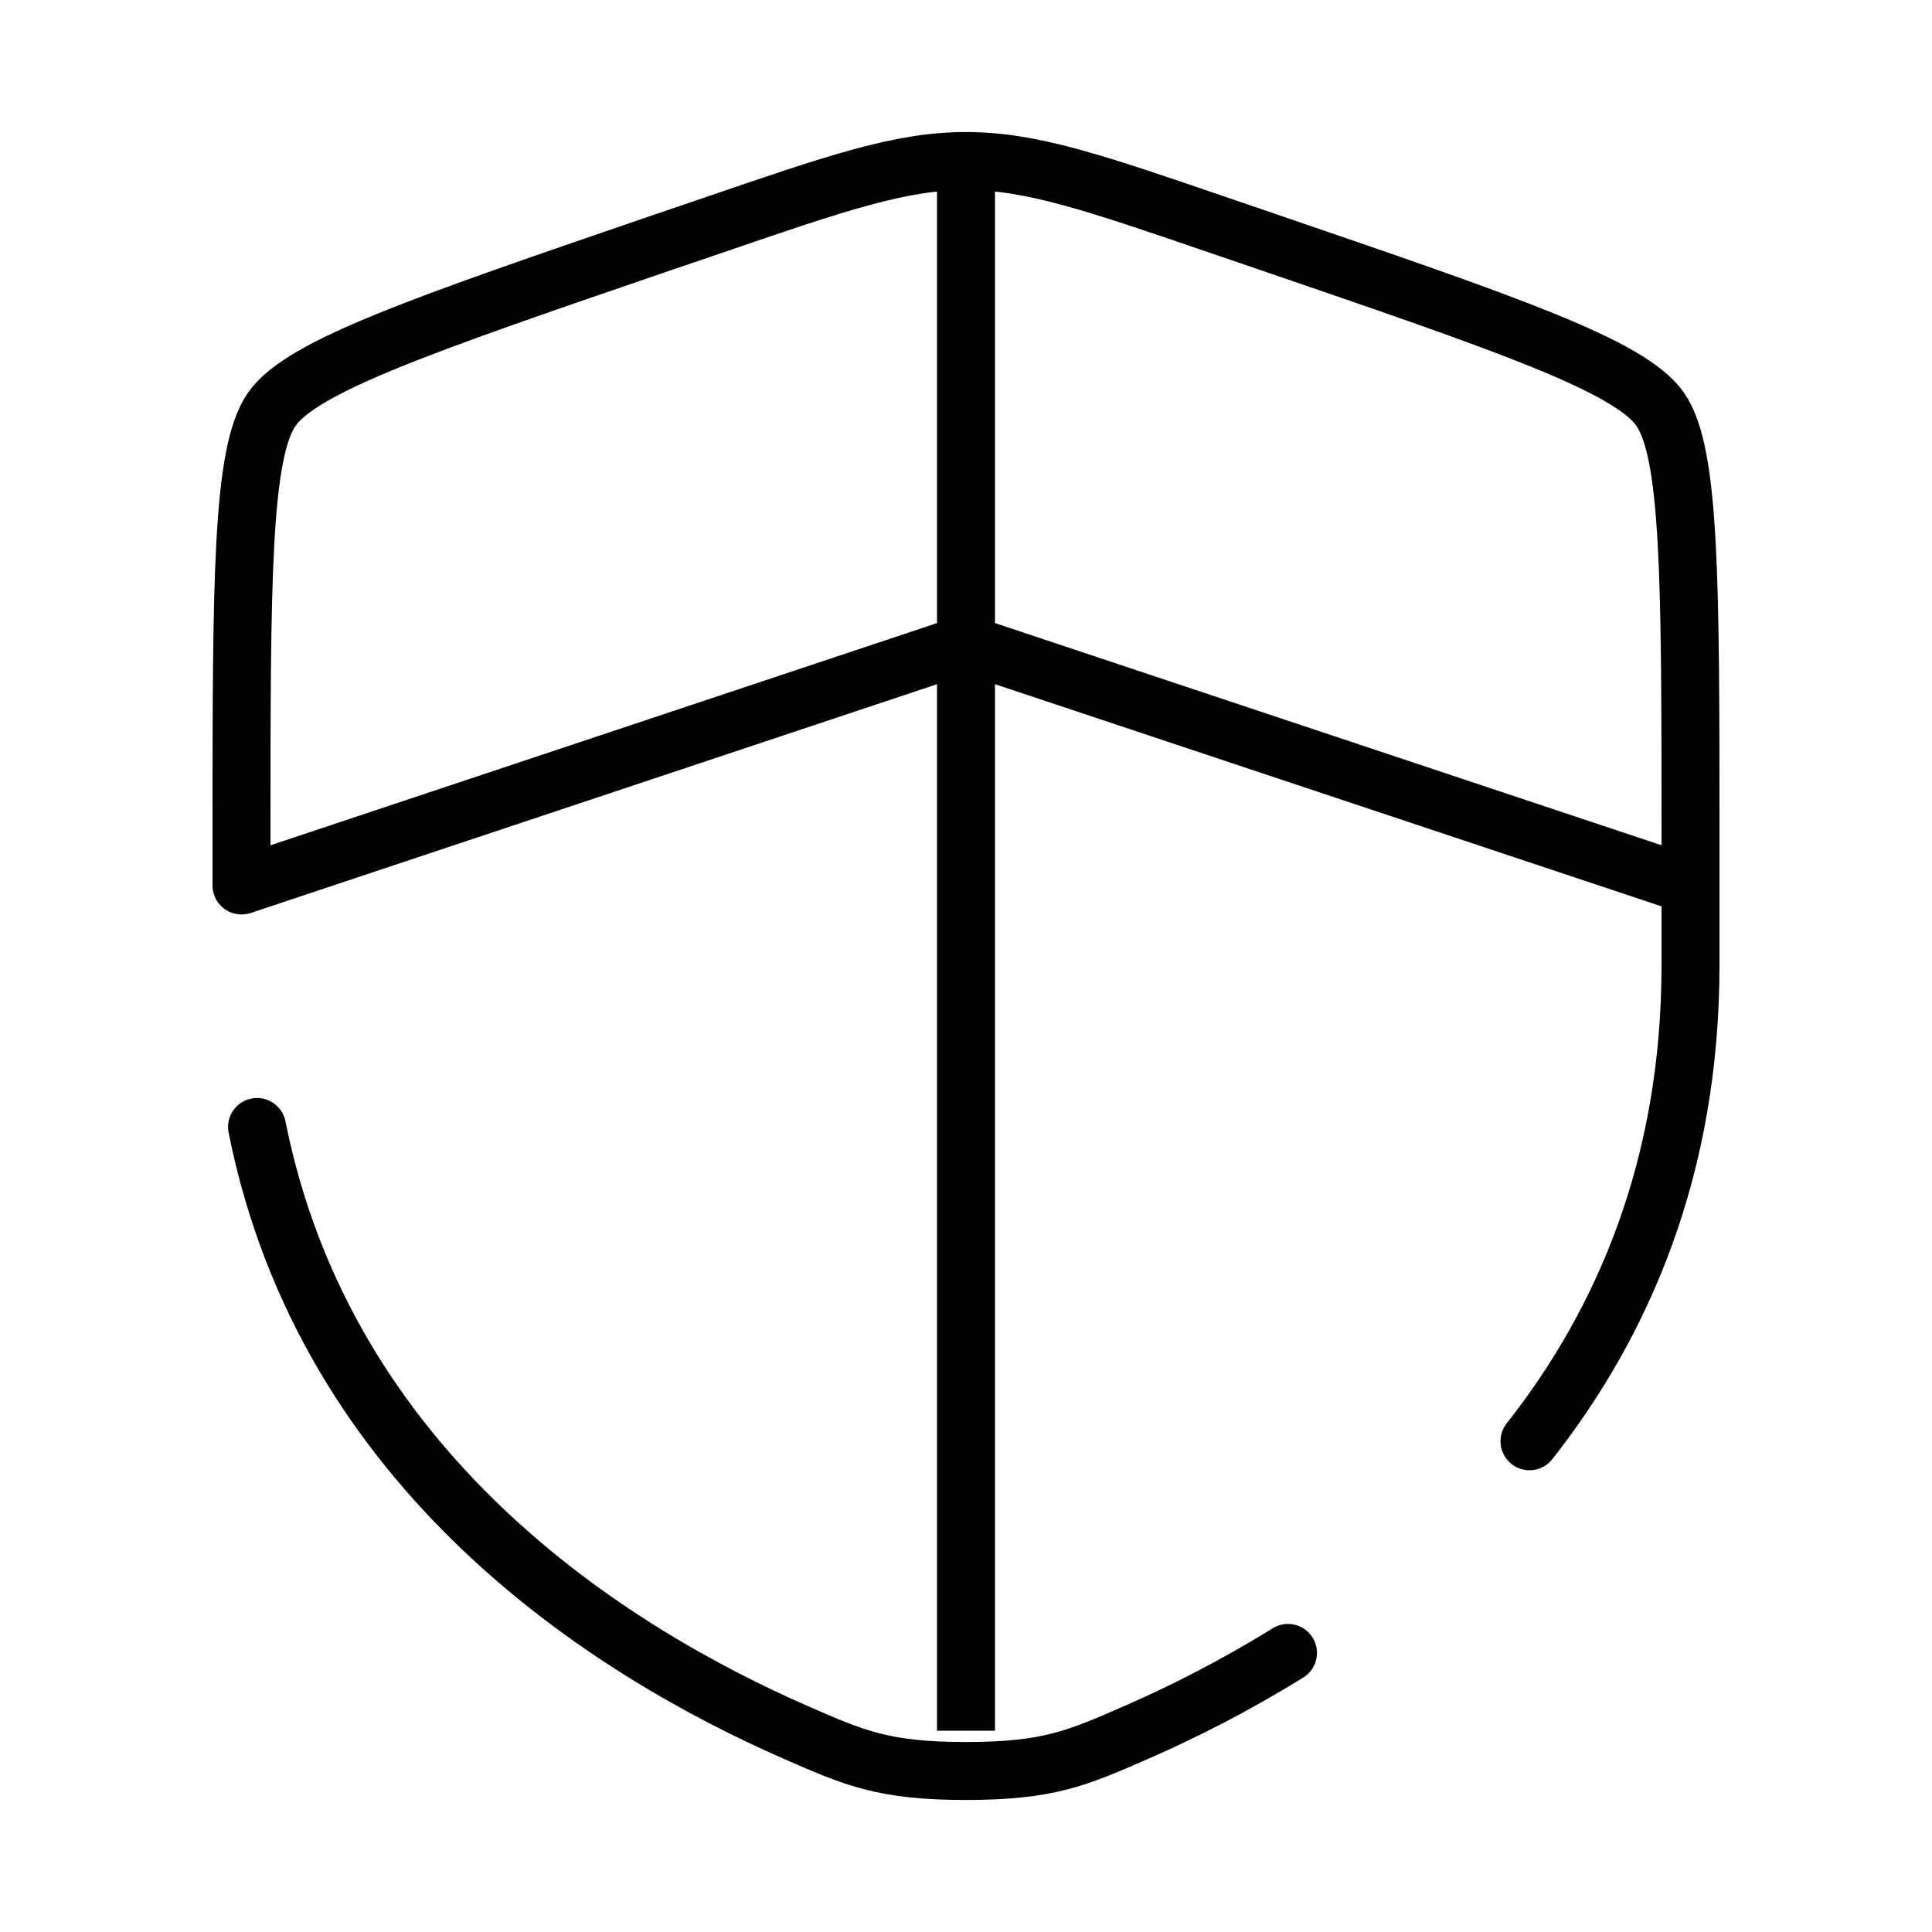
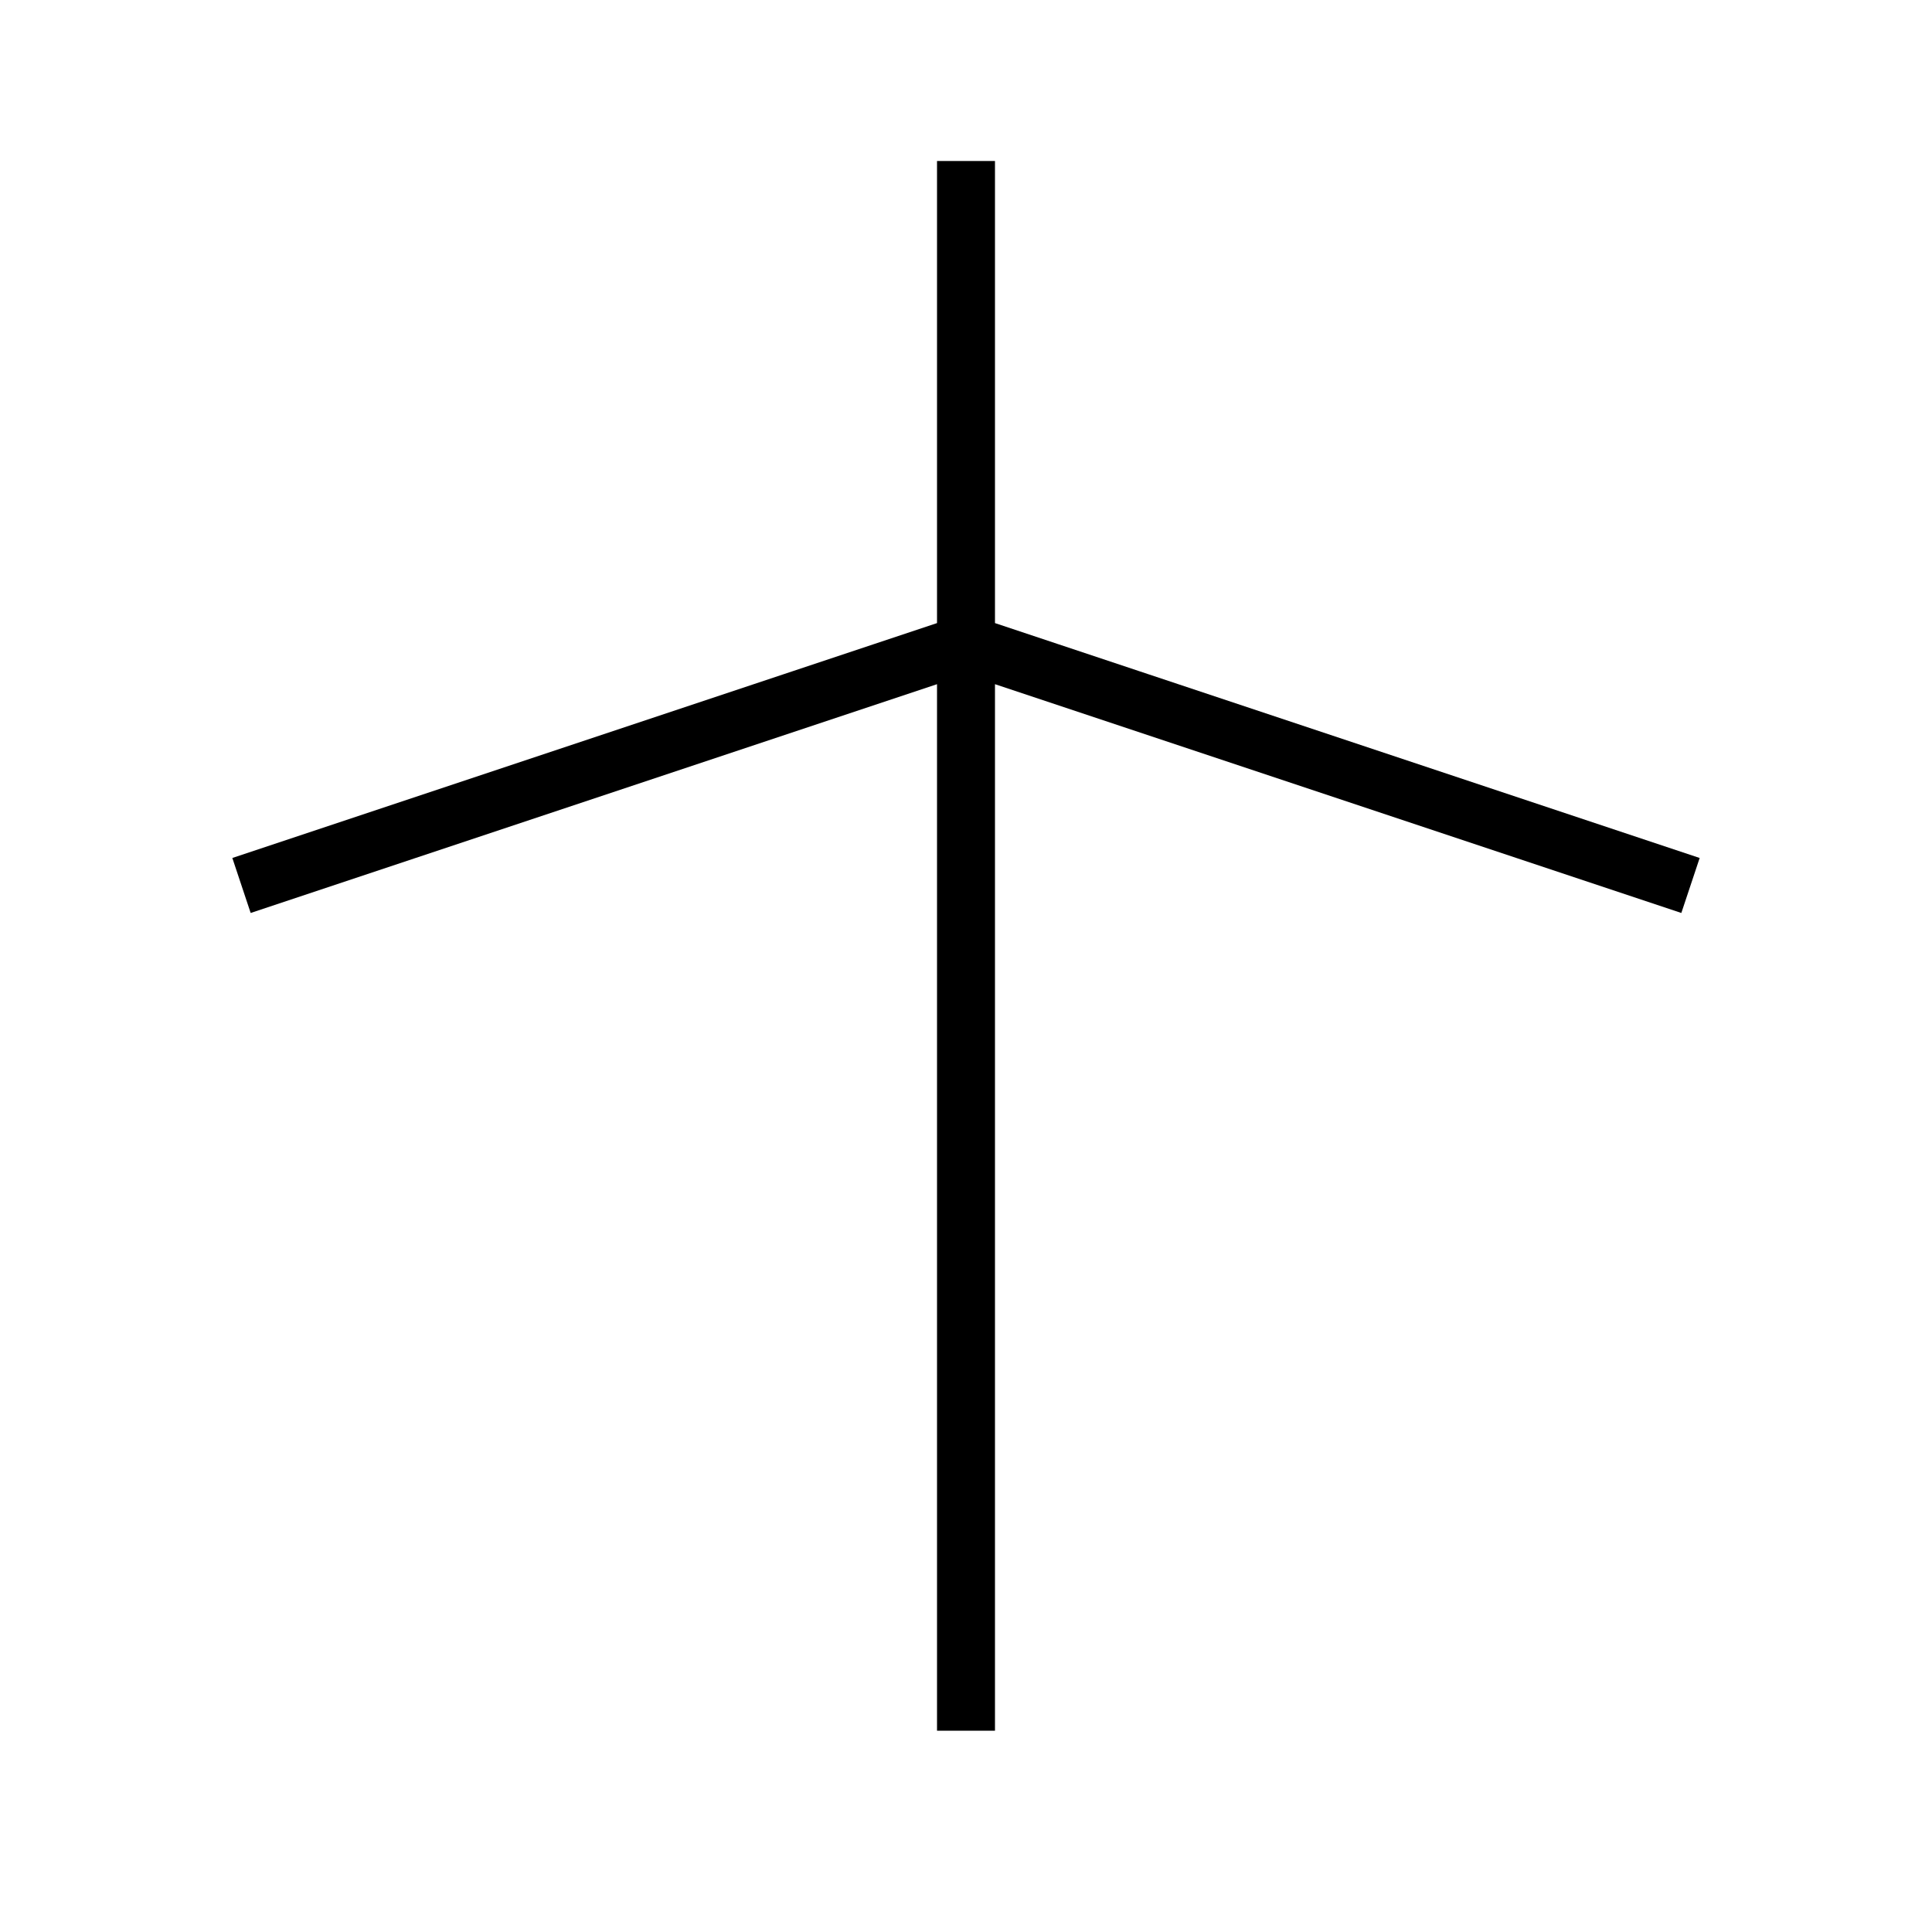
<svg xmlns="http://www.w3.org/2000/svg" fill="none" viewBox="0 0 50 50" height="50" width="50">
  <path stroke-width="1.5" stroke="black" d="M6.25 22.916L25 16.666L43.75 22.916M25 4.167V44.791" />
-   <path stroke-linecap="round" stroke-width="1.5" stroke="black" d="M6.652 29.166C8.438 38.121 15.783 42.735 20.623 44.848C22.125 45.504 22.877 45.833 25 45.833C27.125 45.833 27.875 45.504 29.377 44.848C30.583 44.323 31.942 43.639 33.333 42.777M39.583 37.3C42.006 34.225 43.75 30.2 43.75 24.981V21.702C43.75 15.039 43.75 11.708 42.962 10.587C42.177 9.469 39.046 8.396 32.781 6.252L31.587 5.844C28.323 4.725 26.692 4.167 25 4.167C23.31 4.167 21.677 4.725 18.413 5.844L17.219 6.25C10.954 8.396 7.823 9.469 7.037 10.587C6.25 11.708 6.25 15.041 6.25 21.702V22.916" />
</svg>